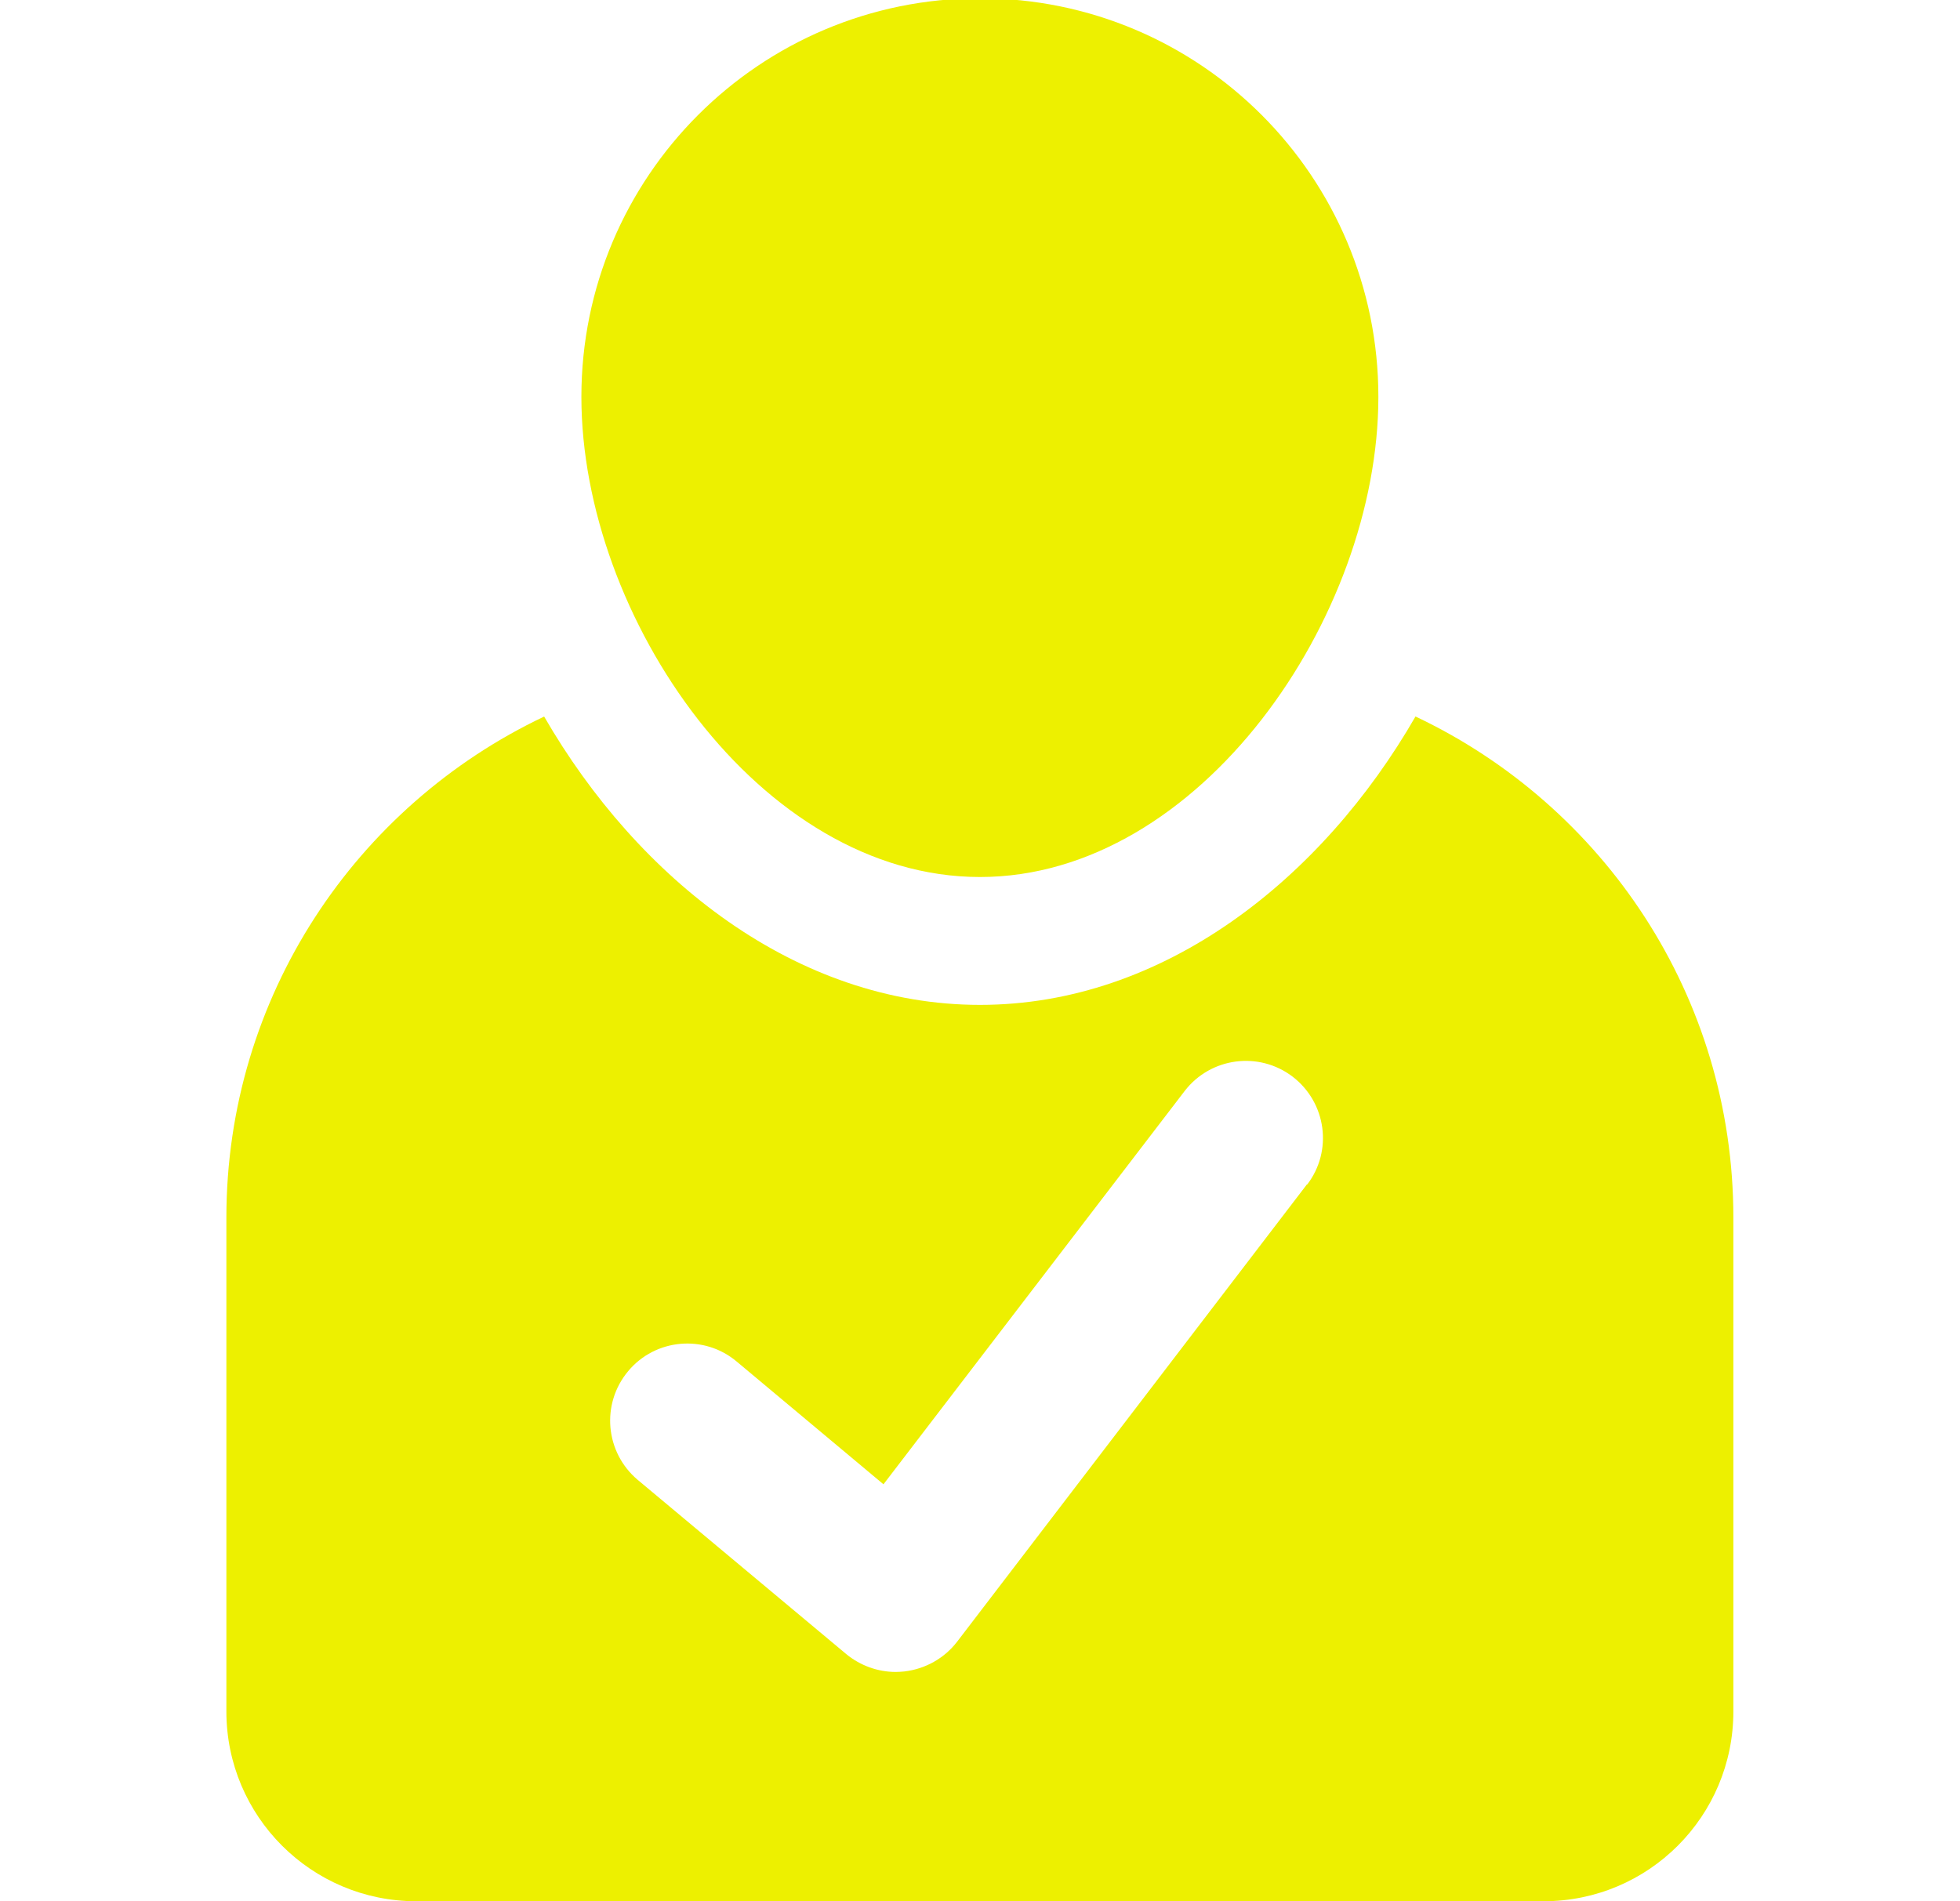
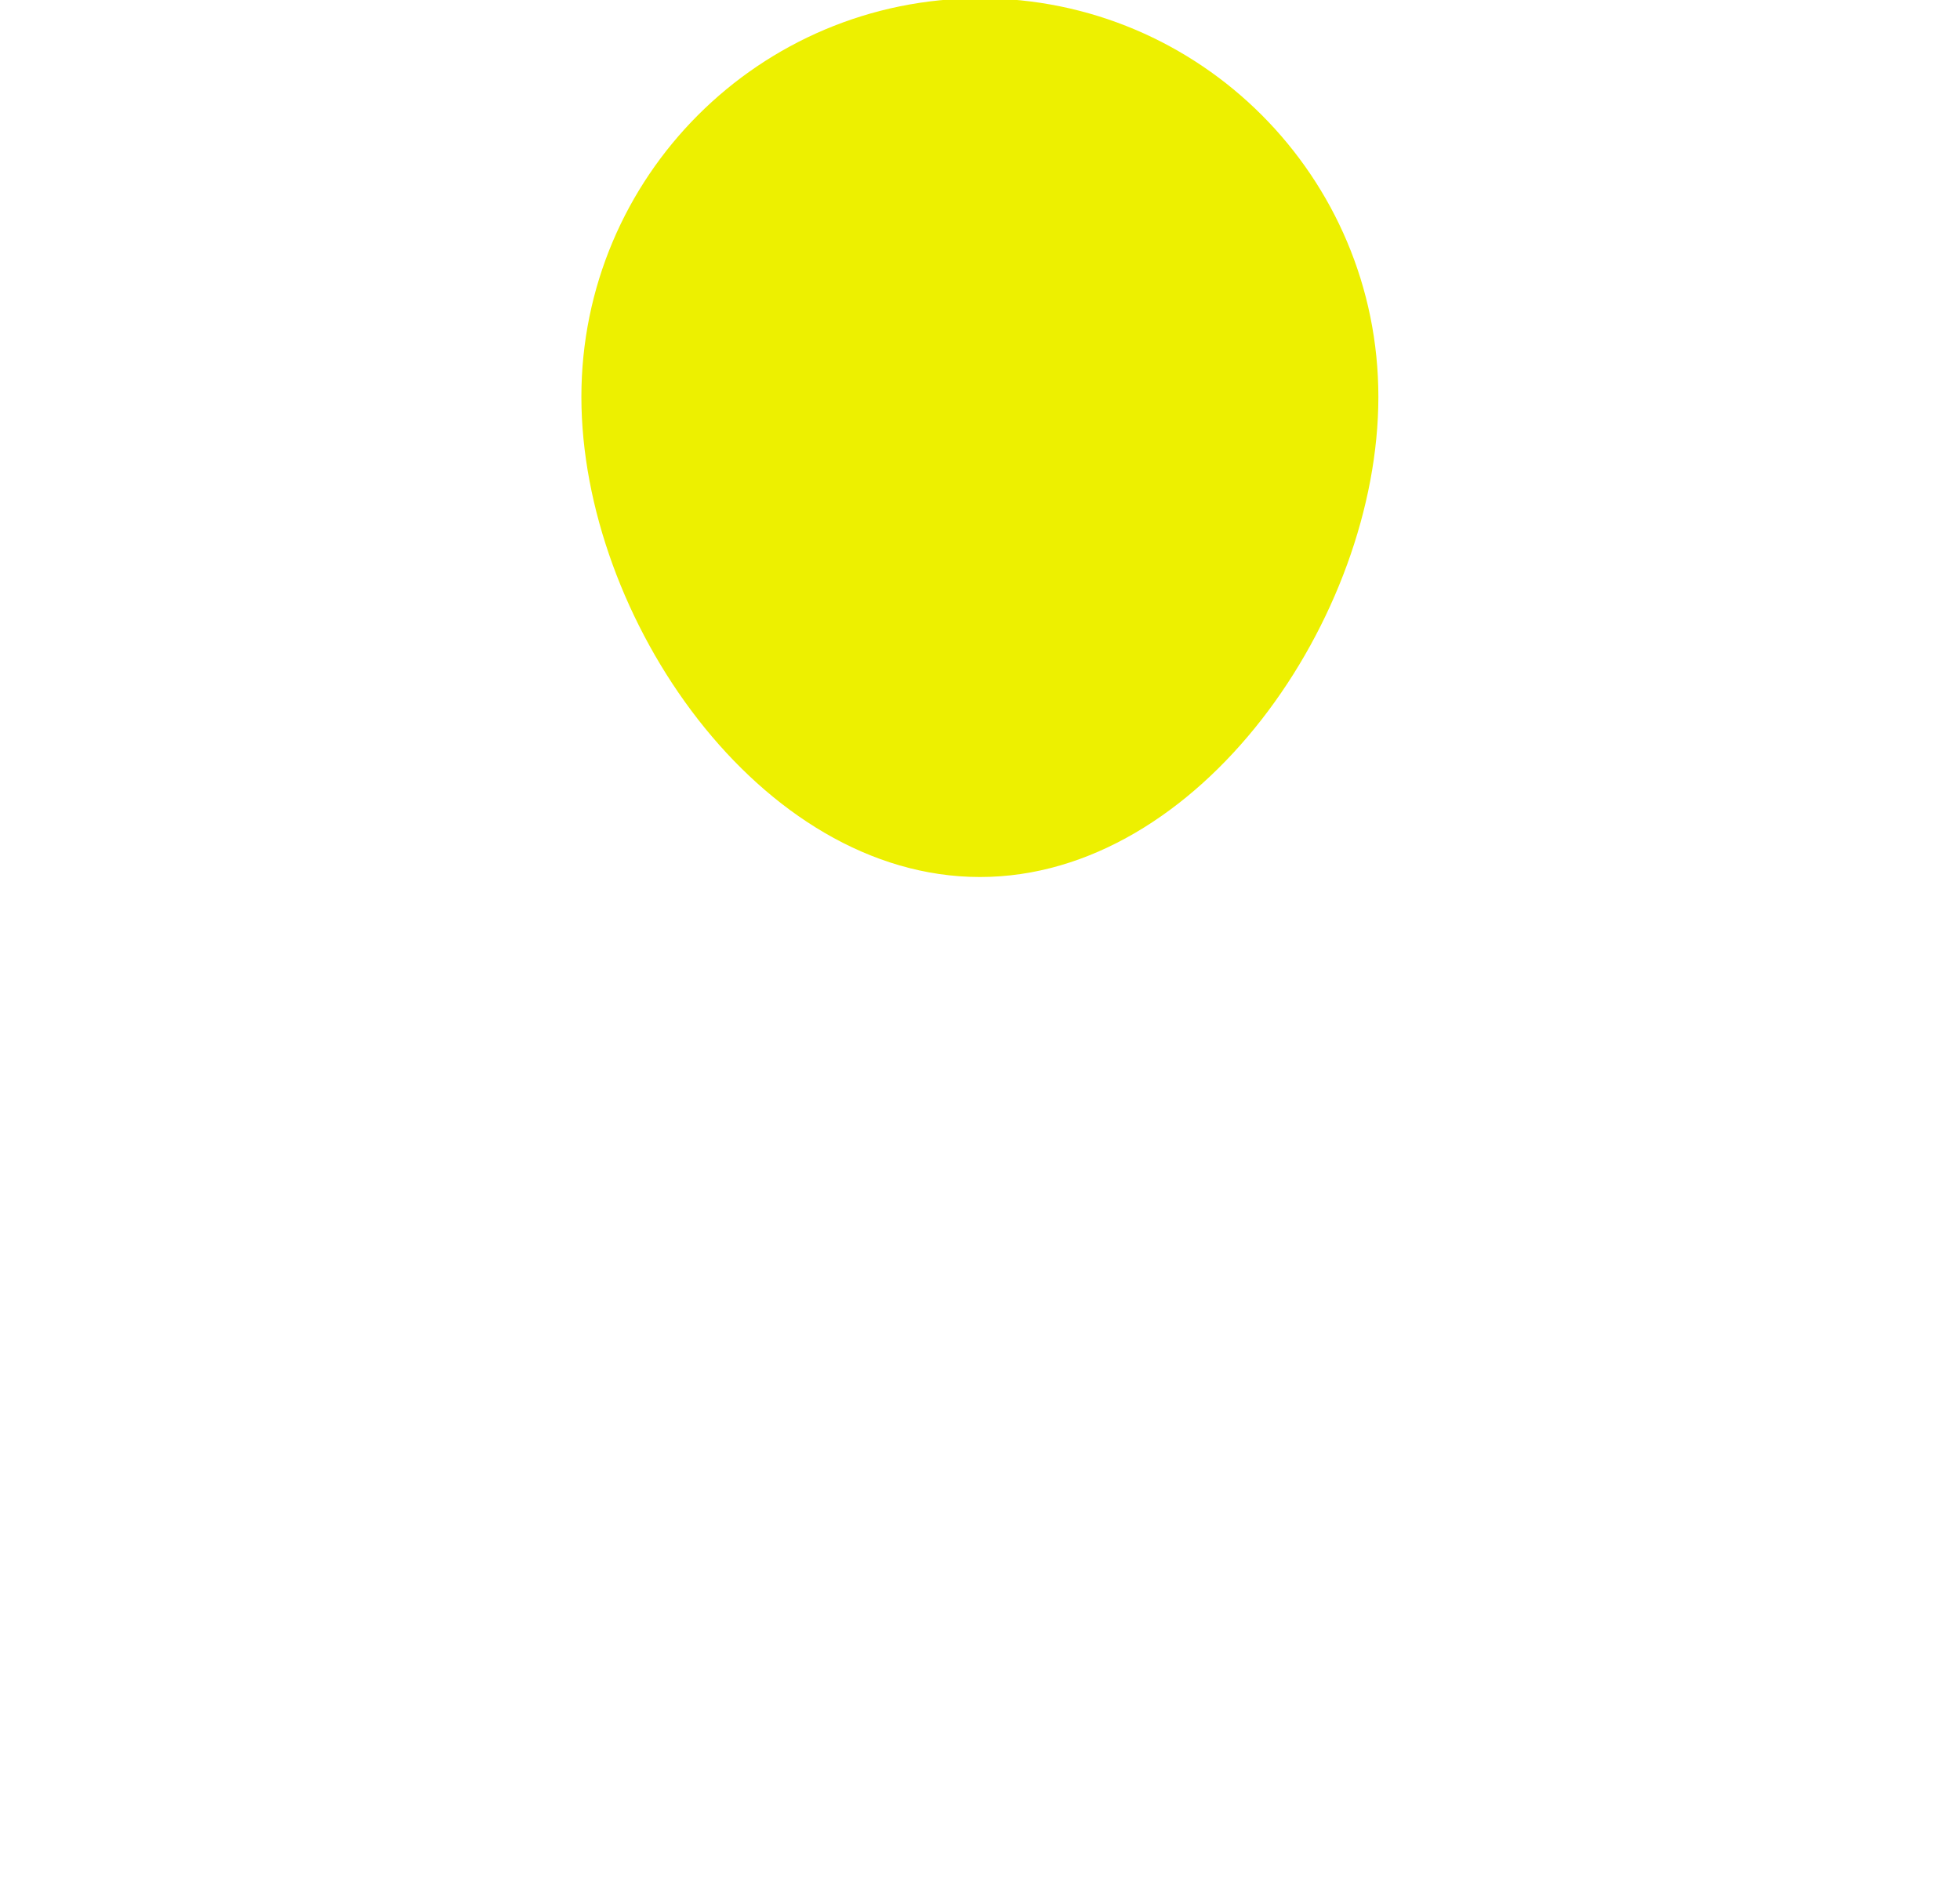
<svg xmlns="http://www.w3.org/2000/svg" id="Layer_1" version="1.1" viewBox="0 0 800 776.1">
-   <path d="M577.8,292.4c-38.2,66.4-102.8,117.8-177.8,117.8s-139.6-51.4-177.9-117.7c-76.6,36.3-129.7,114.2-129.7,204.6v201.5c0,42.8,34.7,77.5,77.5,77.5h460.1c42.9,0,77.5-34.7,77.5-77.5v-201.5c0-90.5-53-168.3-129.7-204.6ZM533.5,483.4l-142.8,186.7c-5.2,6.8-13,11.2-21.6,12.2-1.1.1-2.3.2-3.5.2-7.3,0-14.5-2.6-20.2-7.3l-85.1-71.1c-13.3-11.2-15.1-31-3.9-44.4,11.1-13.3,31-15.1,44.3-3.9l59.9,50.1,122.9-160.5c10.6-13.8,30.3-16.4,44.1-5.9,13.8,10.6,16.5,30.3,5.9,44.1Z" fill="#edf000" />
  <path d="M400,358c89.8,0,162.6-106.2,162.6-196S489.9-.7,400-.7s-162.7,72.8-162.7,162.7,72.8,196,162.7,196Z" fill="#edf000" />
</svg>